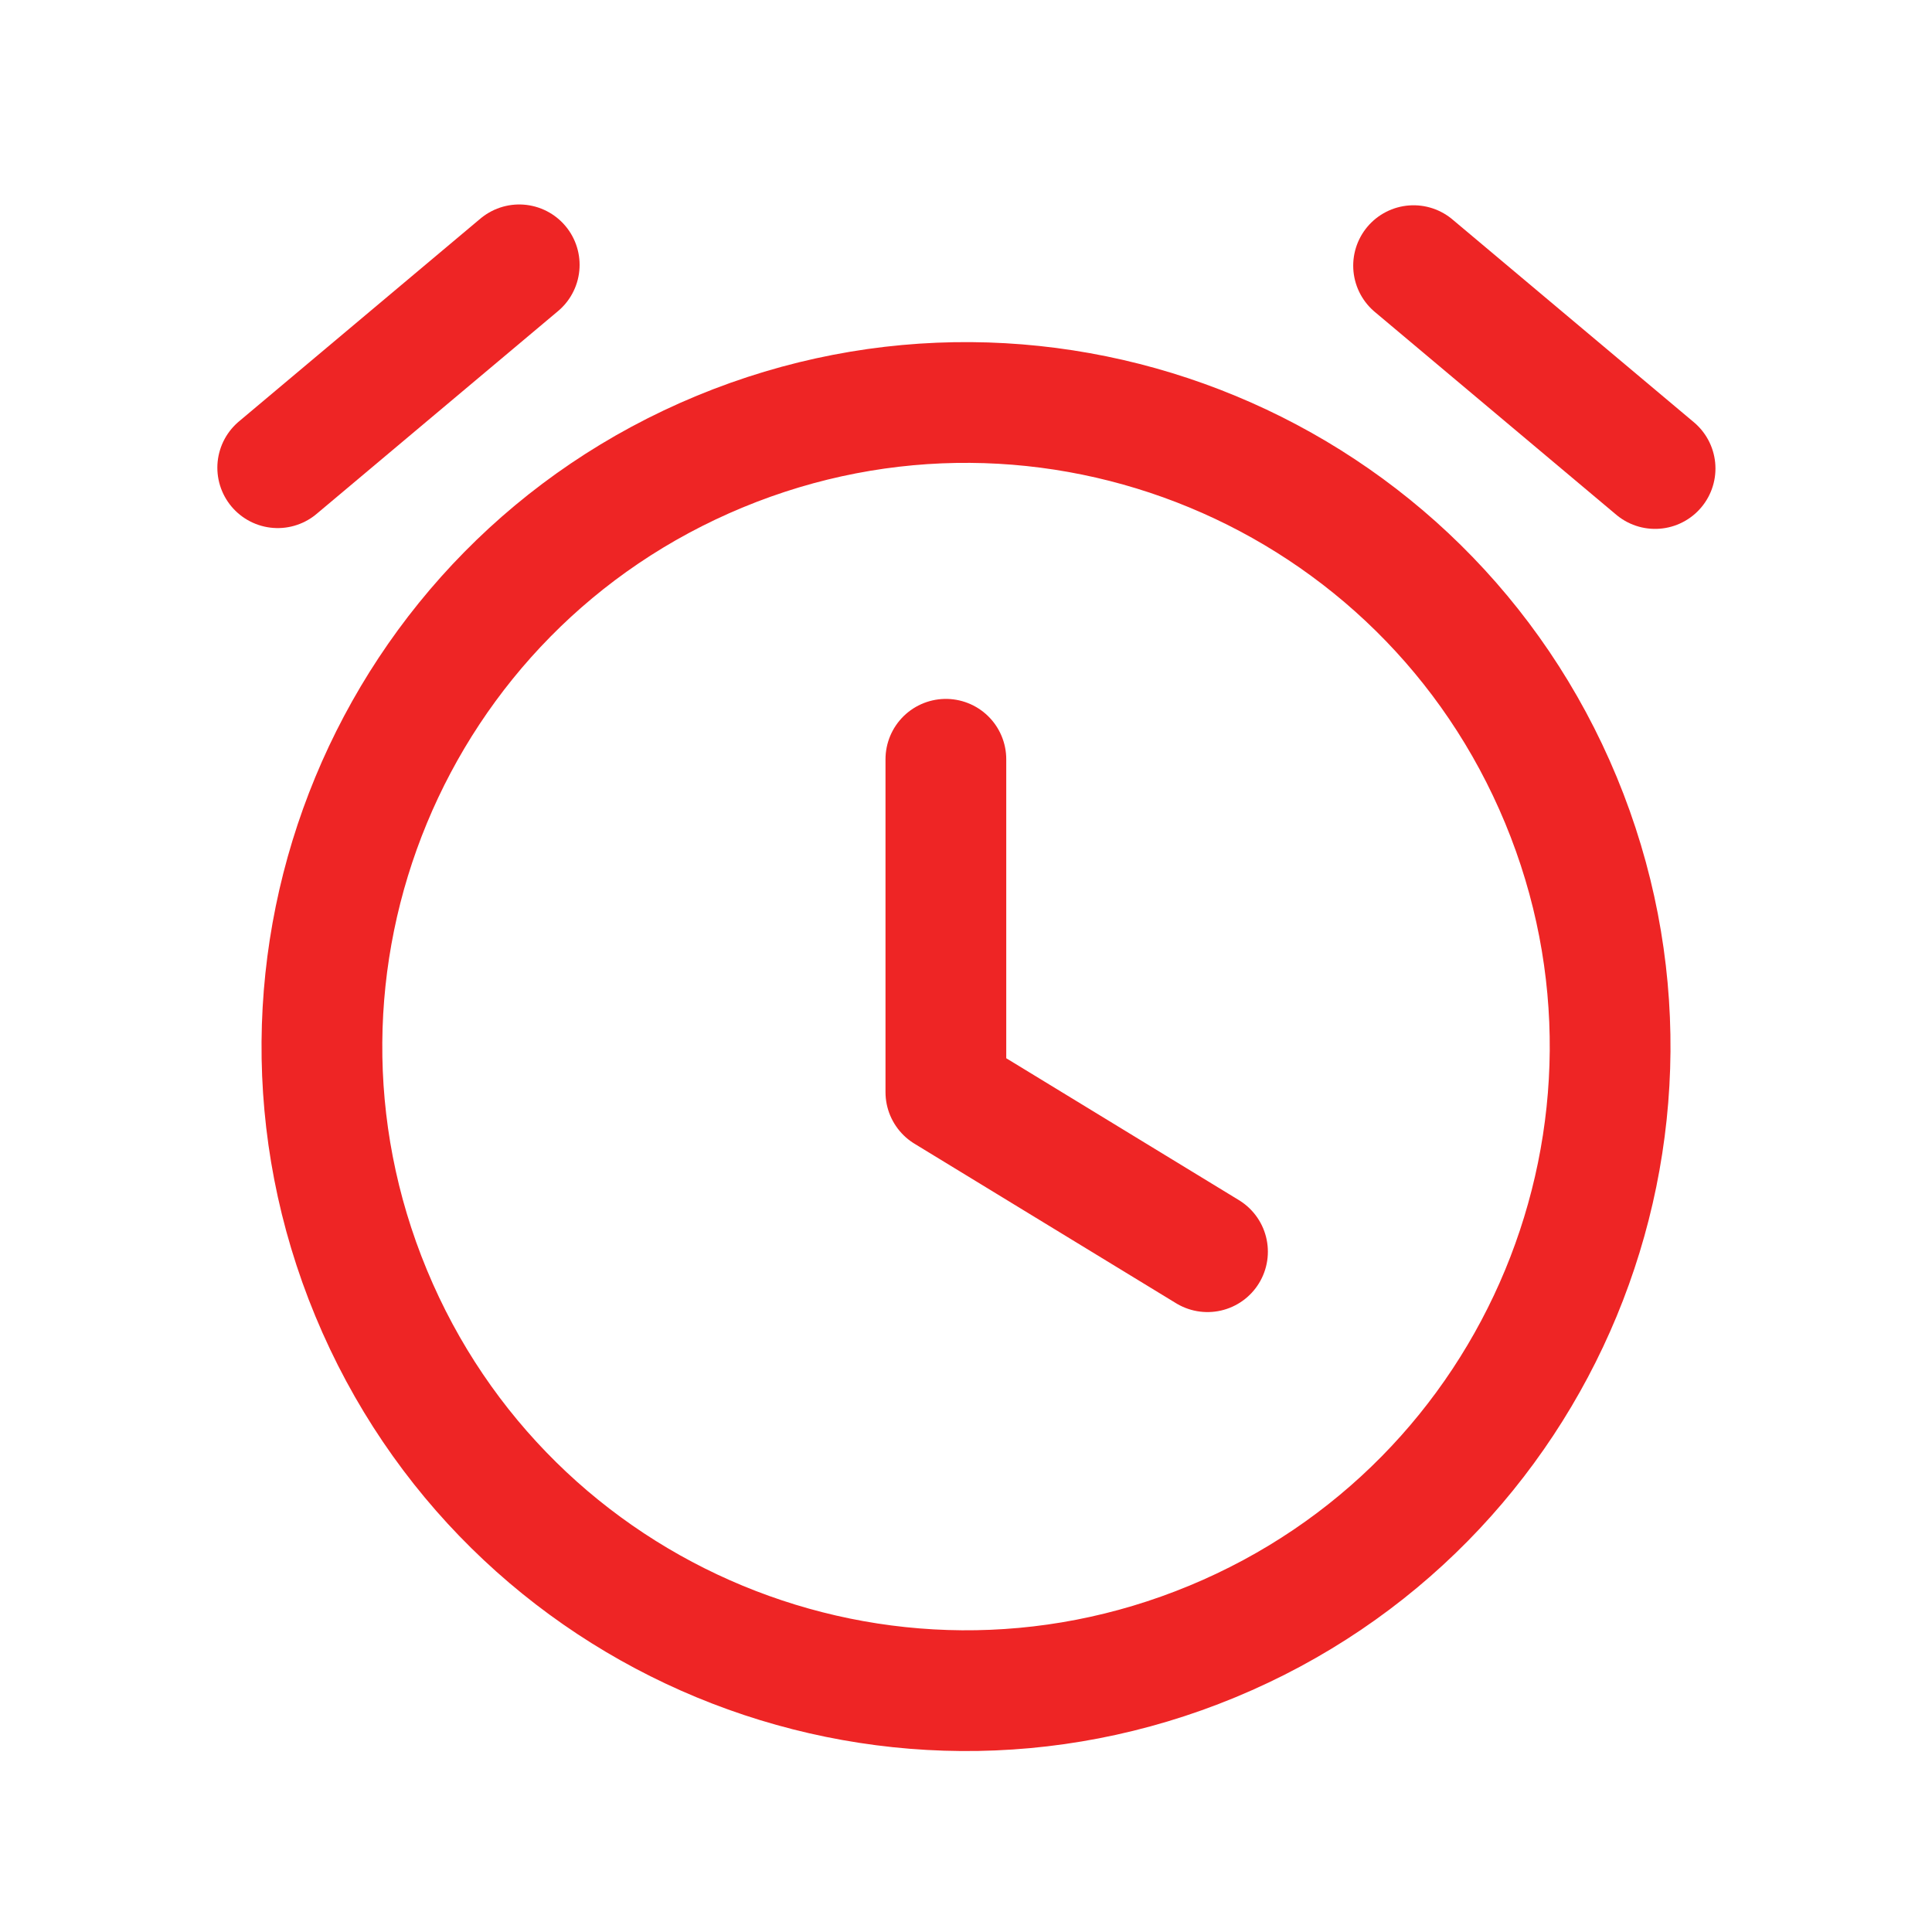
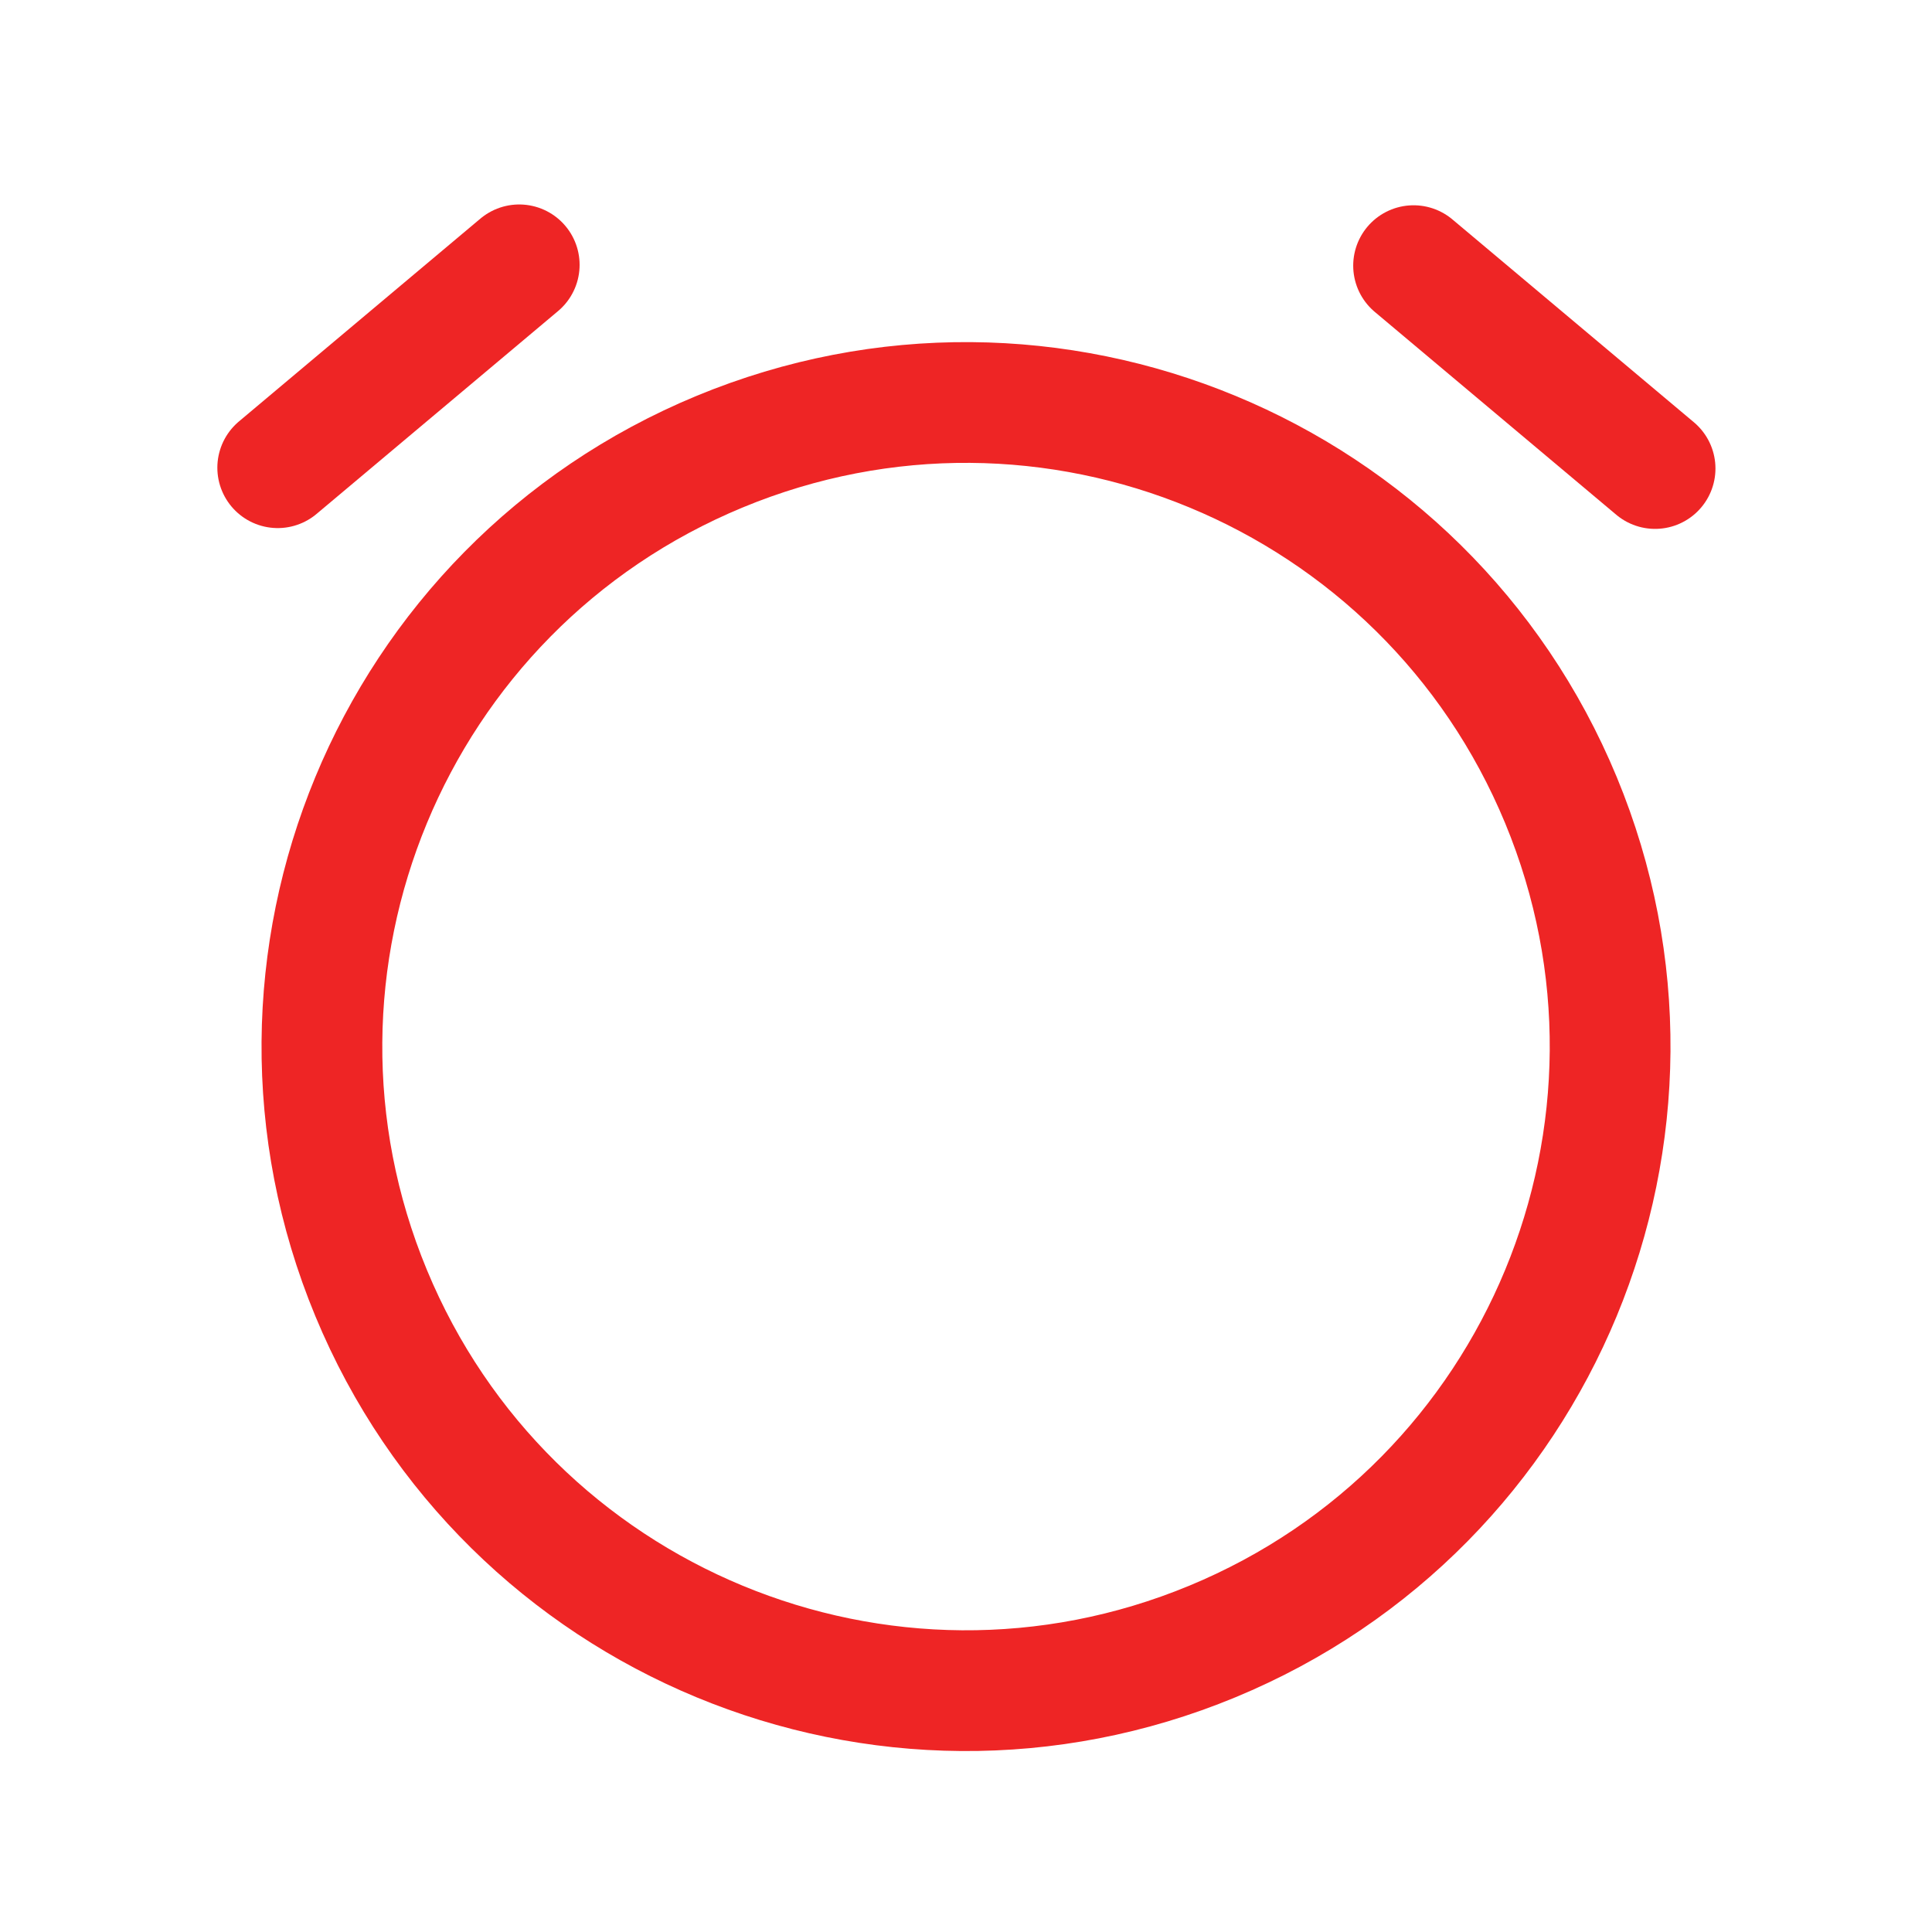
<svg xmlns="http://www.w3.org/2000/svg" width="24" height="24" viewBox="0 0 24 24" fill="none">
  <path d="M8.939 5.611C13.021 3.92 17.7 5.858 19.391 9.94C21.081 14.021 19.143 18.701 15.061 20.391C10.98 22.082 6.301 20.144 4.61 16.062C2.919 11.981 4.858 7.301 8.939 5.611" stroke="#EE2525" stroke-width="1.5" stroke-linecap="round" stroke-linejoin="round" />
  <path d="M3.45 5.81L6.45 3.29" stroke="#EE2525" stroke-width="1.5" stroke-linecap="round" stroke-linejoin="round" />
  <path d="M20.56 5.82L17.56 3.3" stroke="#EE2525" stroke-width="1.5" stroke-linecap="round" stroke-linejoin="round" />
-   <path d="M11.75 9.432V13.567L15 15.549" stroke="#EE2525" stroke-width="1.5" stroke-linecap="round" stroke-linejoin="round" />
</svg>